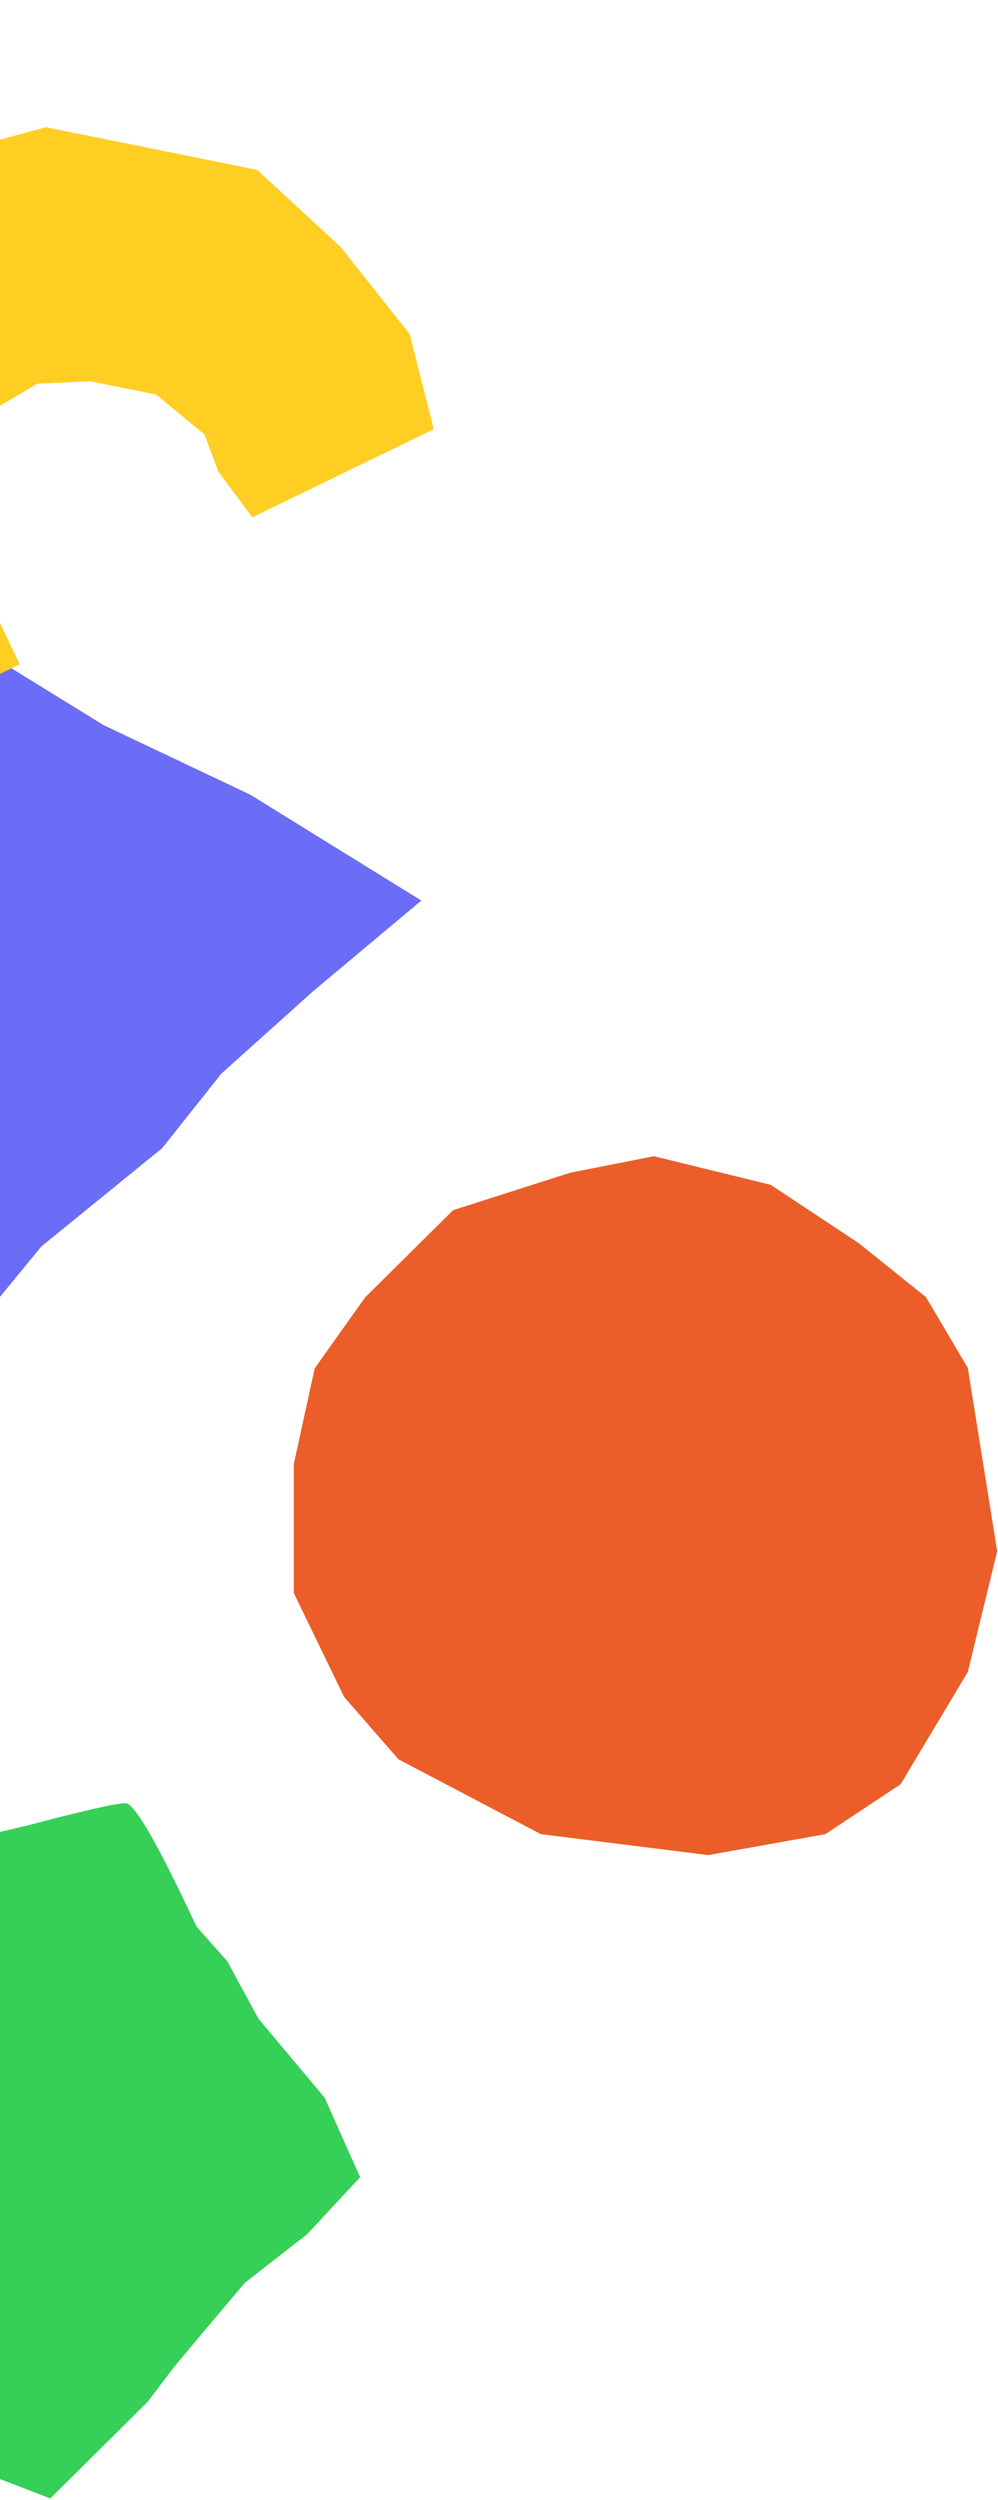
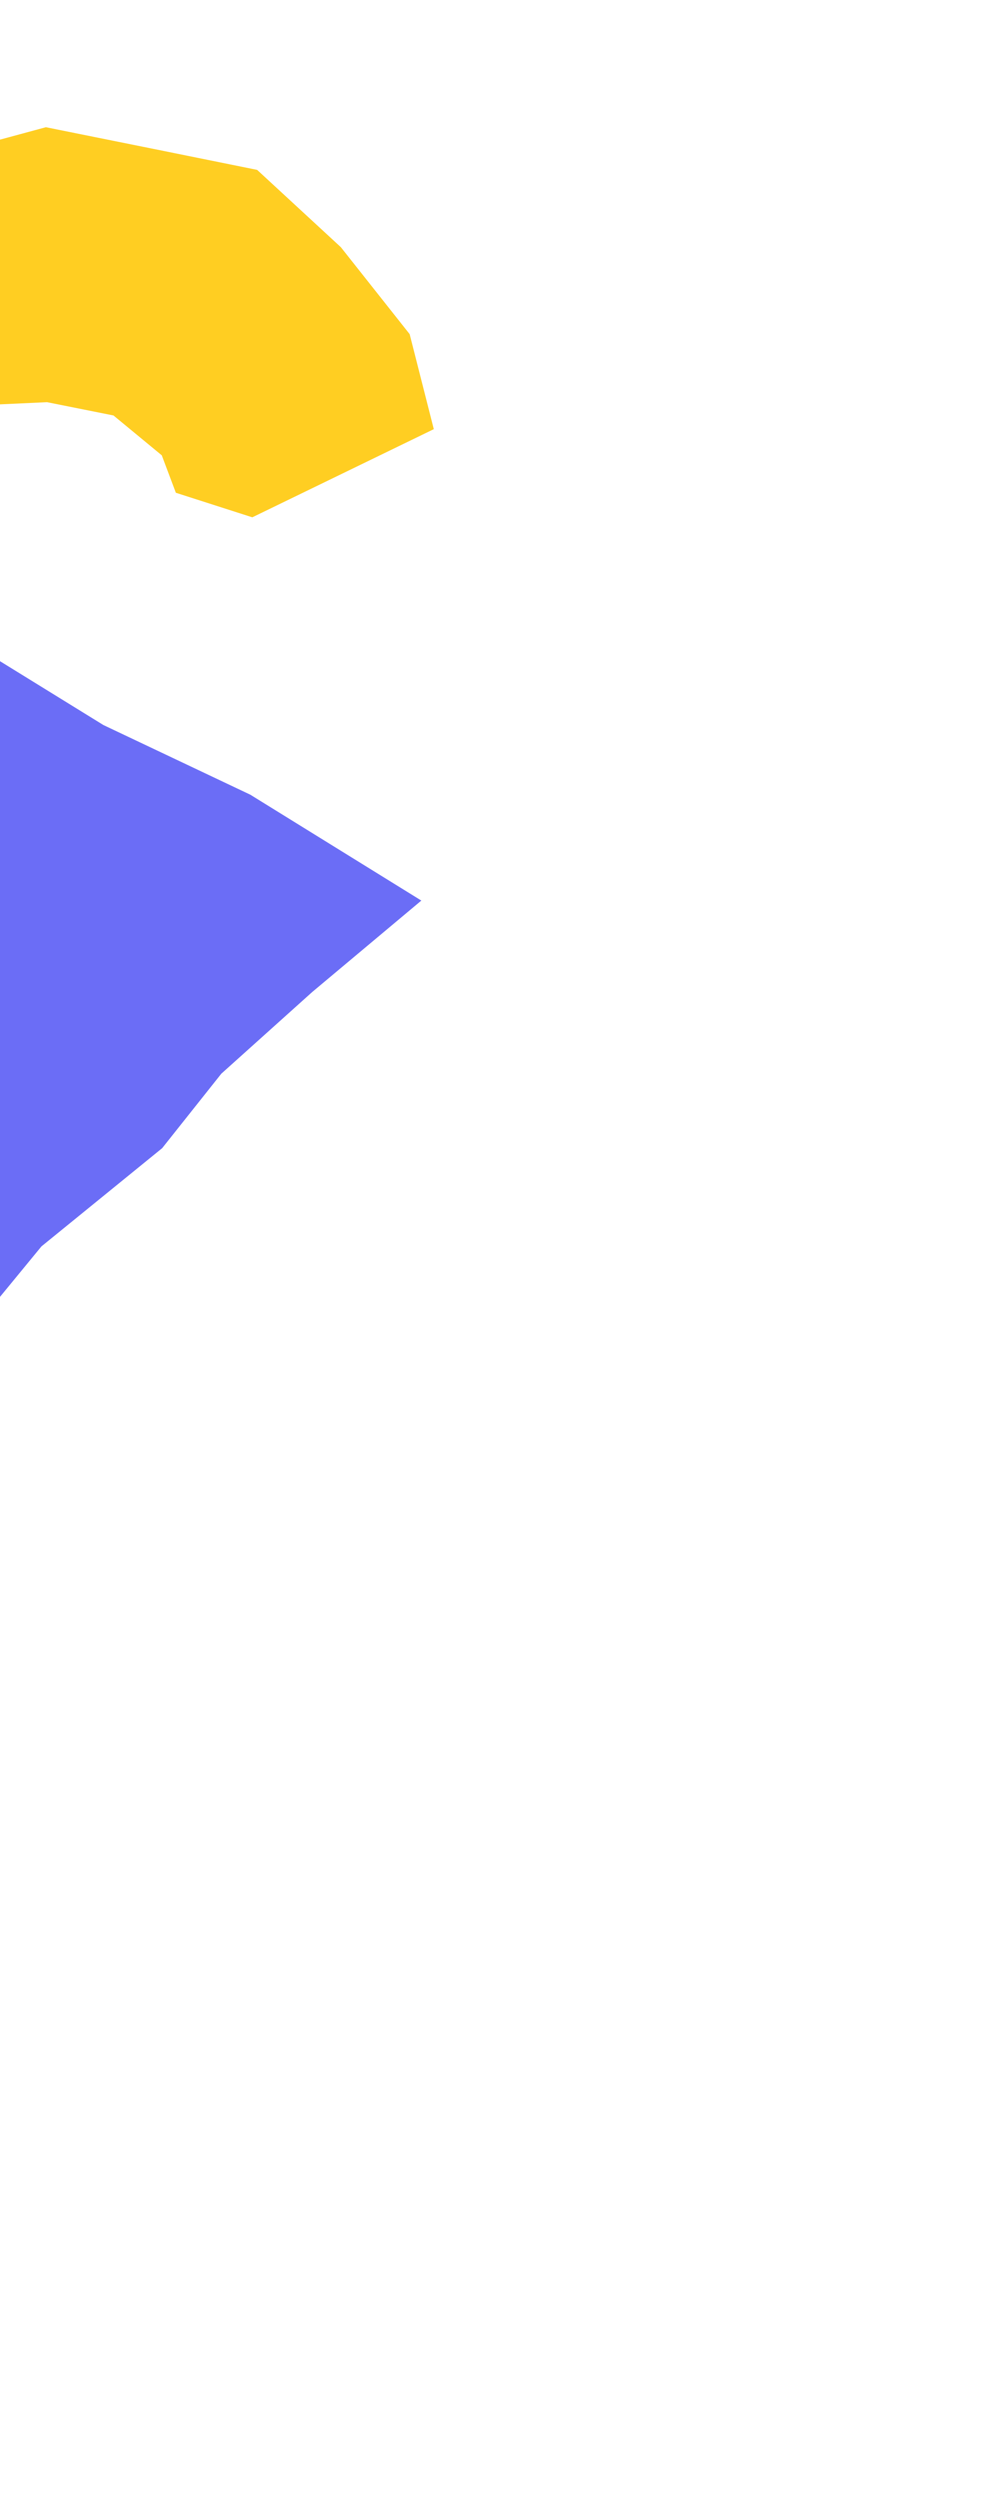
<svg xmlns="http://www.w3.org/2000/svg" version="1.1" id="Layer_1" x="0px" y="0px" viewBox="0 0 248 621" style="enable-background:new 0 0 248 621;" xml:space="preserve">
  <style type="text/css">
	.st0{fill-rule:evenodd;clip-rule:evenodd;fill:#36CF57;}
	.st1{fill:none;}
	.st2{fill-rule:evenodd;clip-rule:evenodd;fill:#EB5E2A;}
	.st3{fill:#6B6DF6;}
	.st4{fill-rule:evenodd;clip-rule:evenodd;fill:#FFCE22;}
</style>
-   <path class="st0" d="M31.2,447.9c-2.2,0-10.2,1.8-24.2,5.5l-18.7,4.4c-11.7,0-17.6,0-17.6,0l-18.7,6.6c0,0-8.4,1.5-25.3,4.4v21.8  c-2.2,9.5-3.3,15.3-3.3,17.5c0,3.3-5.5,24-5.5,28.4c0,4.4,0,12,0,15.3c0,2.2-1.1,10.2-3.3,24l22,12l11,4.4  c10.2,0.7,15.4,2.2,15.4,4.4c0,3.3,14.3,10.9,14.3,10.9s7,2.5,20.9,7.6l14.3,5.5l24.2-24l6.6-8.7C55,573.9,60.9,567,60.9,567  s5.1-4,15.4-12l13.2-14.2c-5.9-13.1-8.8-19.7-8.8-19.7s-5.5-6.6-16.5-19.7l-7.7-14.2l-7.7-8.7C39.3,458.1,33.4,447.9,31.2,447.9z" />
-   <rect x="-94.9" y="412.3" transform="matrix(0.26 -0.966 0.966 0.26 -517.591 362.474)" class="st1" width="144.9" height="212.8" />
-   <path class="st2" d="M162.5,287.2l-20.8,4.1l-29.1,9.3l-21.9,21.7l-12.5,17.6L73,363.7v32l12.5,25.8L99,437l35.4,18.6l41.6,5.2  l29.1-5.2l18.7-12.4l16.7-27.9l7.3-30l-7.3-45.5l-10.4-17.6l-16.7-13.4l-21.9-14.5L162.5,287.2z" />
  <rect x="111.2" y="312.6" transform="matrix(0.707 -0.707 0.707 0.707 -216.643 222.663)" class="st1" width="98.6" height="120.5" />
  <path class="st3" d="M25.7,180.1l36.5,17.3l42.5,26.3l-27.1,22.7L55,266.7l-14.7,18.5l-30,24.4l-35.9,43.7l-24.7-106.8l-9.1-107  l33.9,9L25.7,180.1z" />
  <rect x="-43" y="215.5" transform="matrix(0.816 -0.578 0.578 0.816 -144.711 55.411)" class="st1" width="115.3" height="79" />
-   <path class="st4" d="M62.7,128.5l45.1-21.9l-6-23.6L84.7,61.4L63.9,42.2l-24.7-5l-27.8-5.6l-18.1,4.9l-21,8.6l-28.2,28.5  c-6.6,15.1-10.1,23.6-10.5,25.7c-0.4,2.1-1,13.7-1.7,34.9c5.2,20.3,7.8,30.4,7.8,30.4s5.2,8.2,15.5,24.5l4.1,0.8l35-19.7L4.9,165  l-6.8-14.2l-7.6-15.4l0.2-17.1l6.4-15.8l12.2-7.2l13-0.6l16.5,3.3l12,9.9l3.5,9.3L62.7,128.5z" />
+   <path class="st4" d="M62.7,128.5l45.1-21.9l-6-23.6L84.7,61.4L63.9,42.2l-24.7-5l-27.8-5.6l-18.1,4.9l-21,8.6l-28.2,28.5  c-6.6,15.1-10.1,23.6-10.5,25.7c-0.4,2.1-1,13.7-1.7,34.9c5.2,20.3,7.8,30.4,7.8,30.4s5.2,8.2,15.5,24.5l4.1,0.8l35-19.7l-6.8-14.2l-7.6-15.4l0.2-17.1l6.4-15.8l12.2-7.2l13-0.6l16.5,3.3l12,9.9l3.5,9.3L62.7,128.5z" />
  <rect x="-79.3" y="64" transform="matrix(0.858 -0.513 0.513 0.858 -50.904 13.716)" class="st1" width="157.4" height="70.1" />
</svg>